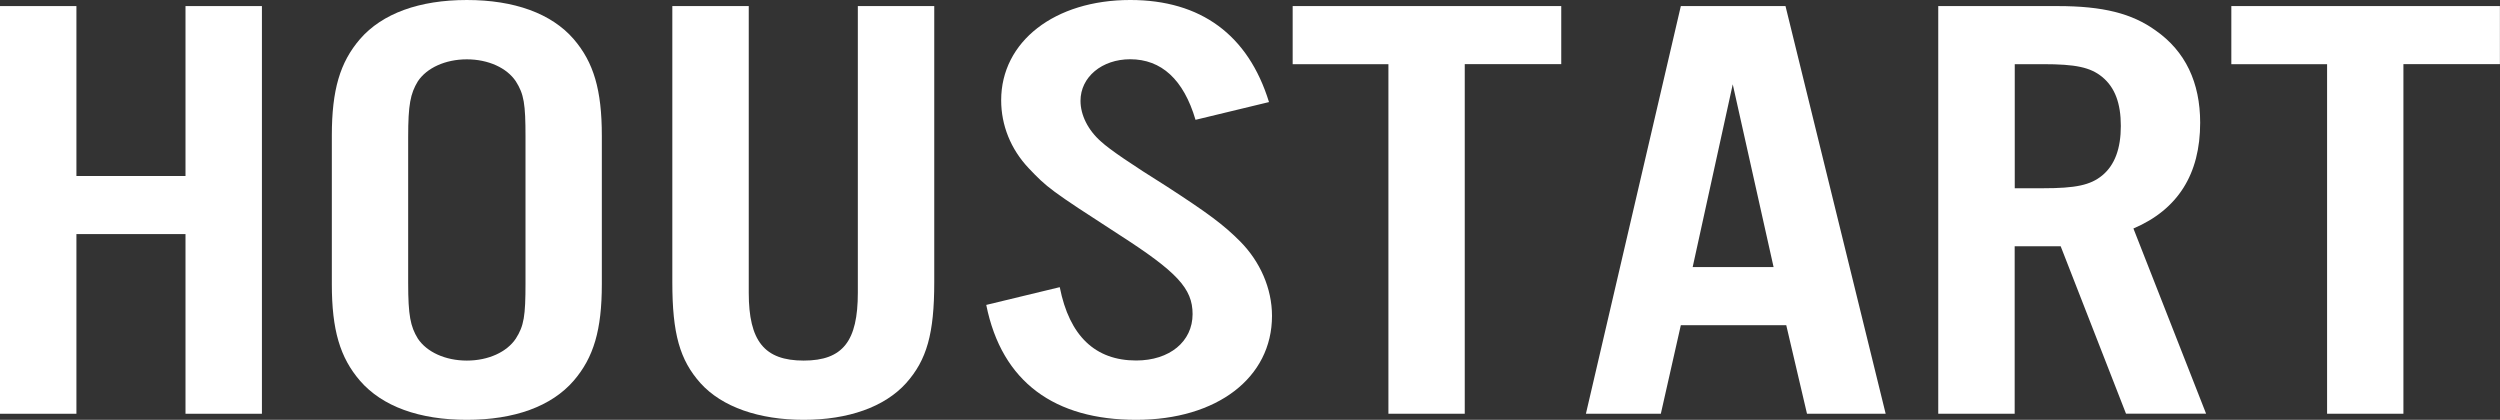
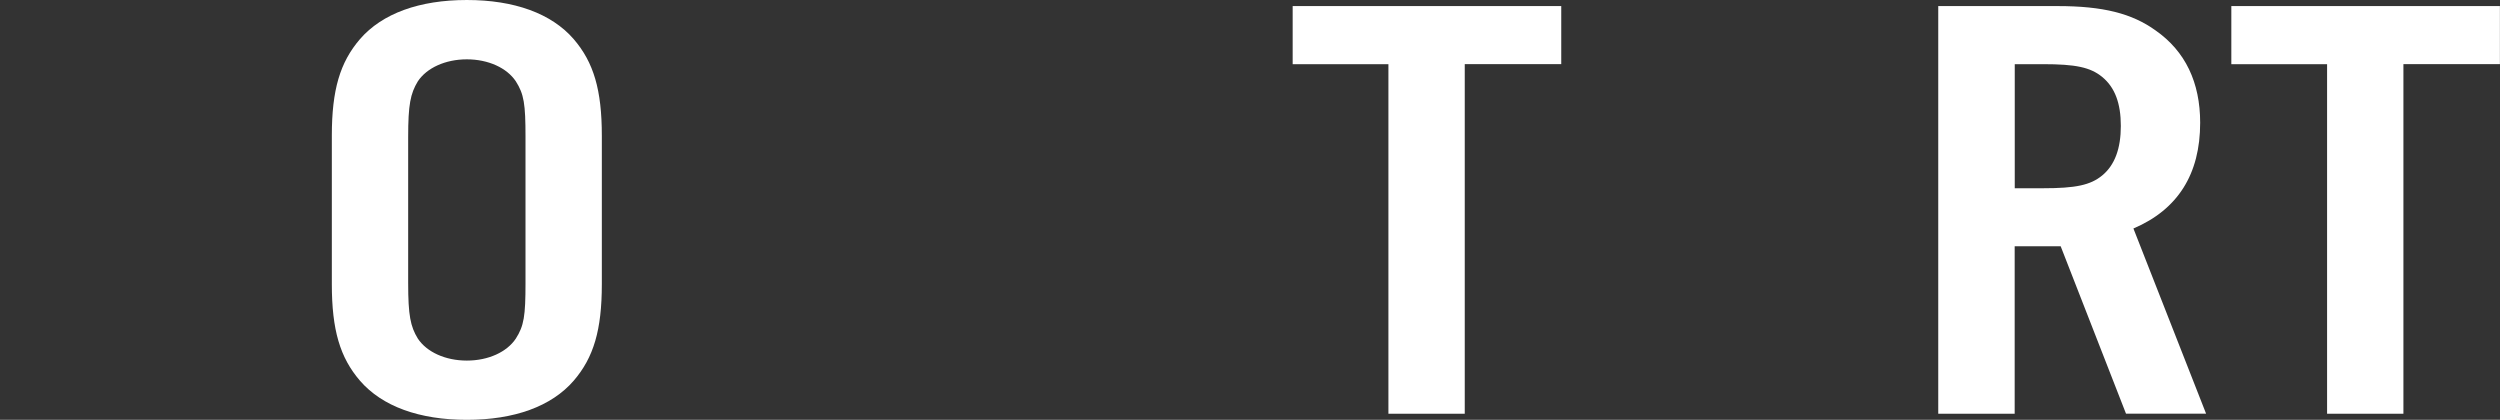
<svg xmlns="http://www.w3.org/2000/svg" id="_レイヤー_2" data-name="レイヤー_2" viewBox="0 0 300 50.38">
  <rect x="0" y="0" width="300" height="50.38" fill="#333333" stroke="none" />
  <defs>
    <style>
      .cls-1 {
        fill: #fff;
      }
    </style>
  </defs>
  <g id="_レイヤー_1-2" data-name="レイヤー_1">
    <g>
-       <path class="cls-1" d="M9.17,28.09v21.56H0V.73h9.17v20.39h13.09V.73h9.17v48.92h-9.17v-21.56h-13.09Z" />
      <path class="cls-1" d="M72.22,34.1c0,5.5-.98,8.8-3.38,11.59-2.67,3.08-7.12,4.69-12.82,4.69s-10.15-1.61-12.82-4.69c-2.4-2.79-3.38-6.09-3.38-11.59v-17.82c0-5.5.98-8.8,3.38-11.59,2.67-3.08,7.13-4.69,12.82-4.69s10.15,1.61,12.82,4.69c2.4,2.79,3.38,6.09,3.38,11.59v17.82ZM48.98,33.96c0,3.89.27,5.21,1.16,6.67,1.07,1.61,3.29,2.64,5.88,2.64s4.81-1.03,5.88-2.64c.98-1.54,1.16-2.71,1.16-6.67v-17.53c0-3.96-.18-5.13-1.16-6.67-1.07-1.61-3.3-2.64-5.88-2.64s-4.81,1.03-5.88,2.64c-.89,1.47-1.16,2.79-1.16,6.67v17.53Z" />
-       <path class="cls-1" d="M112.11.73v33.15c0,6.16-.89,9.31-3.38,12.1-2.58,2.86-6.94,4.4-12.29,4.4s-9.8-1.54-12.38-4.4c-2.49-2.79-3.38-5.94-3.38-12.1V.73h9.17v34.4c0,5.79,1.87,8.14,6.59,8.14s6.5-2.35,6.5-8.14V.73h9.17Z" />
-       <path class="cls-1" d="M143.46,14.37c-1.43-4.84-4.1-7.26-7.84-7.26-3.38,0-5.96,2.13-5.96,4.99,0,1.69.89,3.52,2.49,4.91q1.51,1.39,7.84,5.35c4.98,3.23,6.85,4.62,8.82,6.6,2.4,2.42,3.83,5.65,3.83,8.95,0,7.41-6.59,12.47-16.3,12.47s-16.12-4.47-17.99-13.79l8.82-2.13c1.16,5.87,4.27,8.8,9.17,8.8,4.01,0,6.77-2.27,6.77-5.57,0-3.08-1.87-5.06-8.82-9.53-8.28-5.35-8.64-5.65-10.86-7.99-2.14-2.27-3.29-5.13-3.29-8.14,0-7.04,6.41-12.03,15.49-12.03,8.46,0,14.16,4.18,16.65,12.25l-8.82,2.13Z" />
      <path class="cls-1" d="M175.78,49.65h-9.17V7.7h-11.49V.73h32.23v6.97h-11.58v41.95Z" />
-       <path class="cls-1" d="M201.7,39.02l-2.4,10.63h-8.99L201.7.73h12.56l12.02,48.92h-9.44l-2.49-10.63h-12.64ZM207.93,10.12l-4.81,21.93h9.71l-4.9-21.93Z" />
      <path class="cls-1" d="M241.76,49.65h-9.17V.73h14.34c5.43,0,8.91.88,11.75,2.93,3.56,2.49,5.34,6.23,5.34,11.07,0,6.16-2.67,10.41-8.01,12.69l8.72,22.22h-9.61l-7.84-20.09h-5.52v20.09ZM245.15,22.59c3.92,0,5.7-.37,7.12-1.54,1.51-1.25,2.23-3.23,2.23-5.94s-.71-4.62-2.23-5.87c-1.42-1.17-3.2-1.54-7.12-1.54h-3.38v14.89h3.38Z" />
      <path class="cls-1" d="M288.42,49.65h-9.17V7.7h-11.49V.73h32.23v6.97h-11.58v41.95Z" />
    </g>
  </g>
</svg>